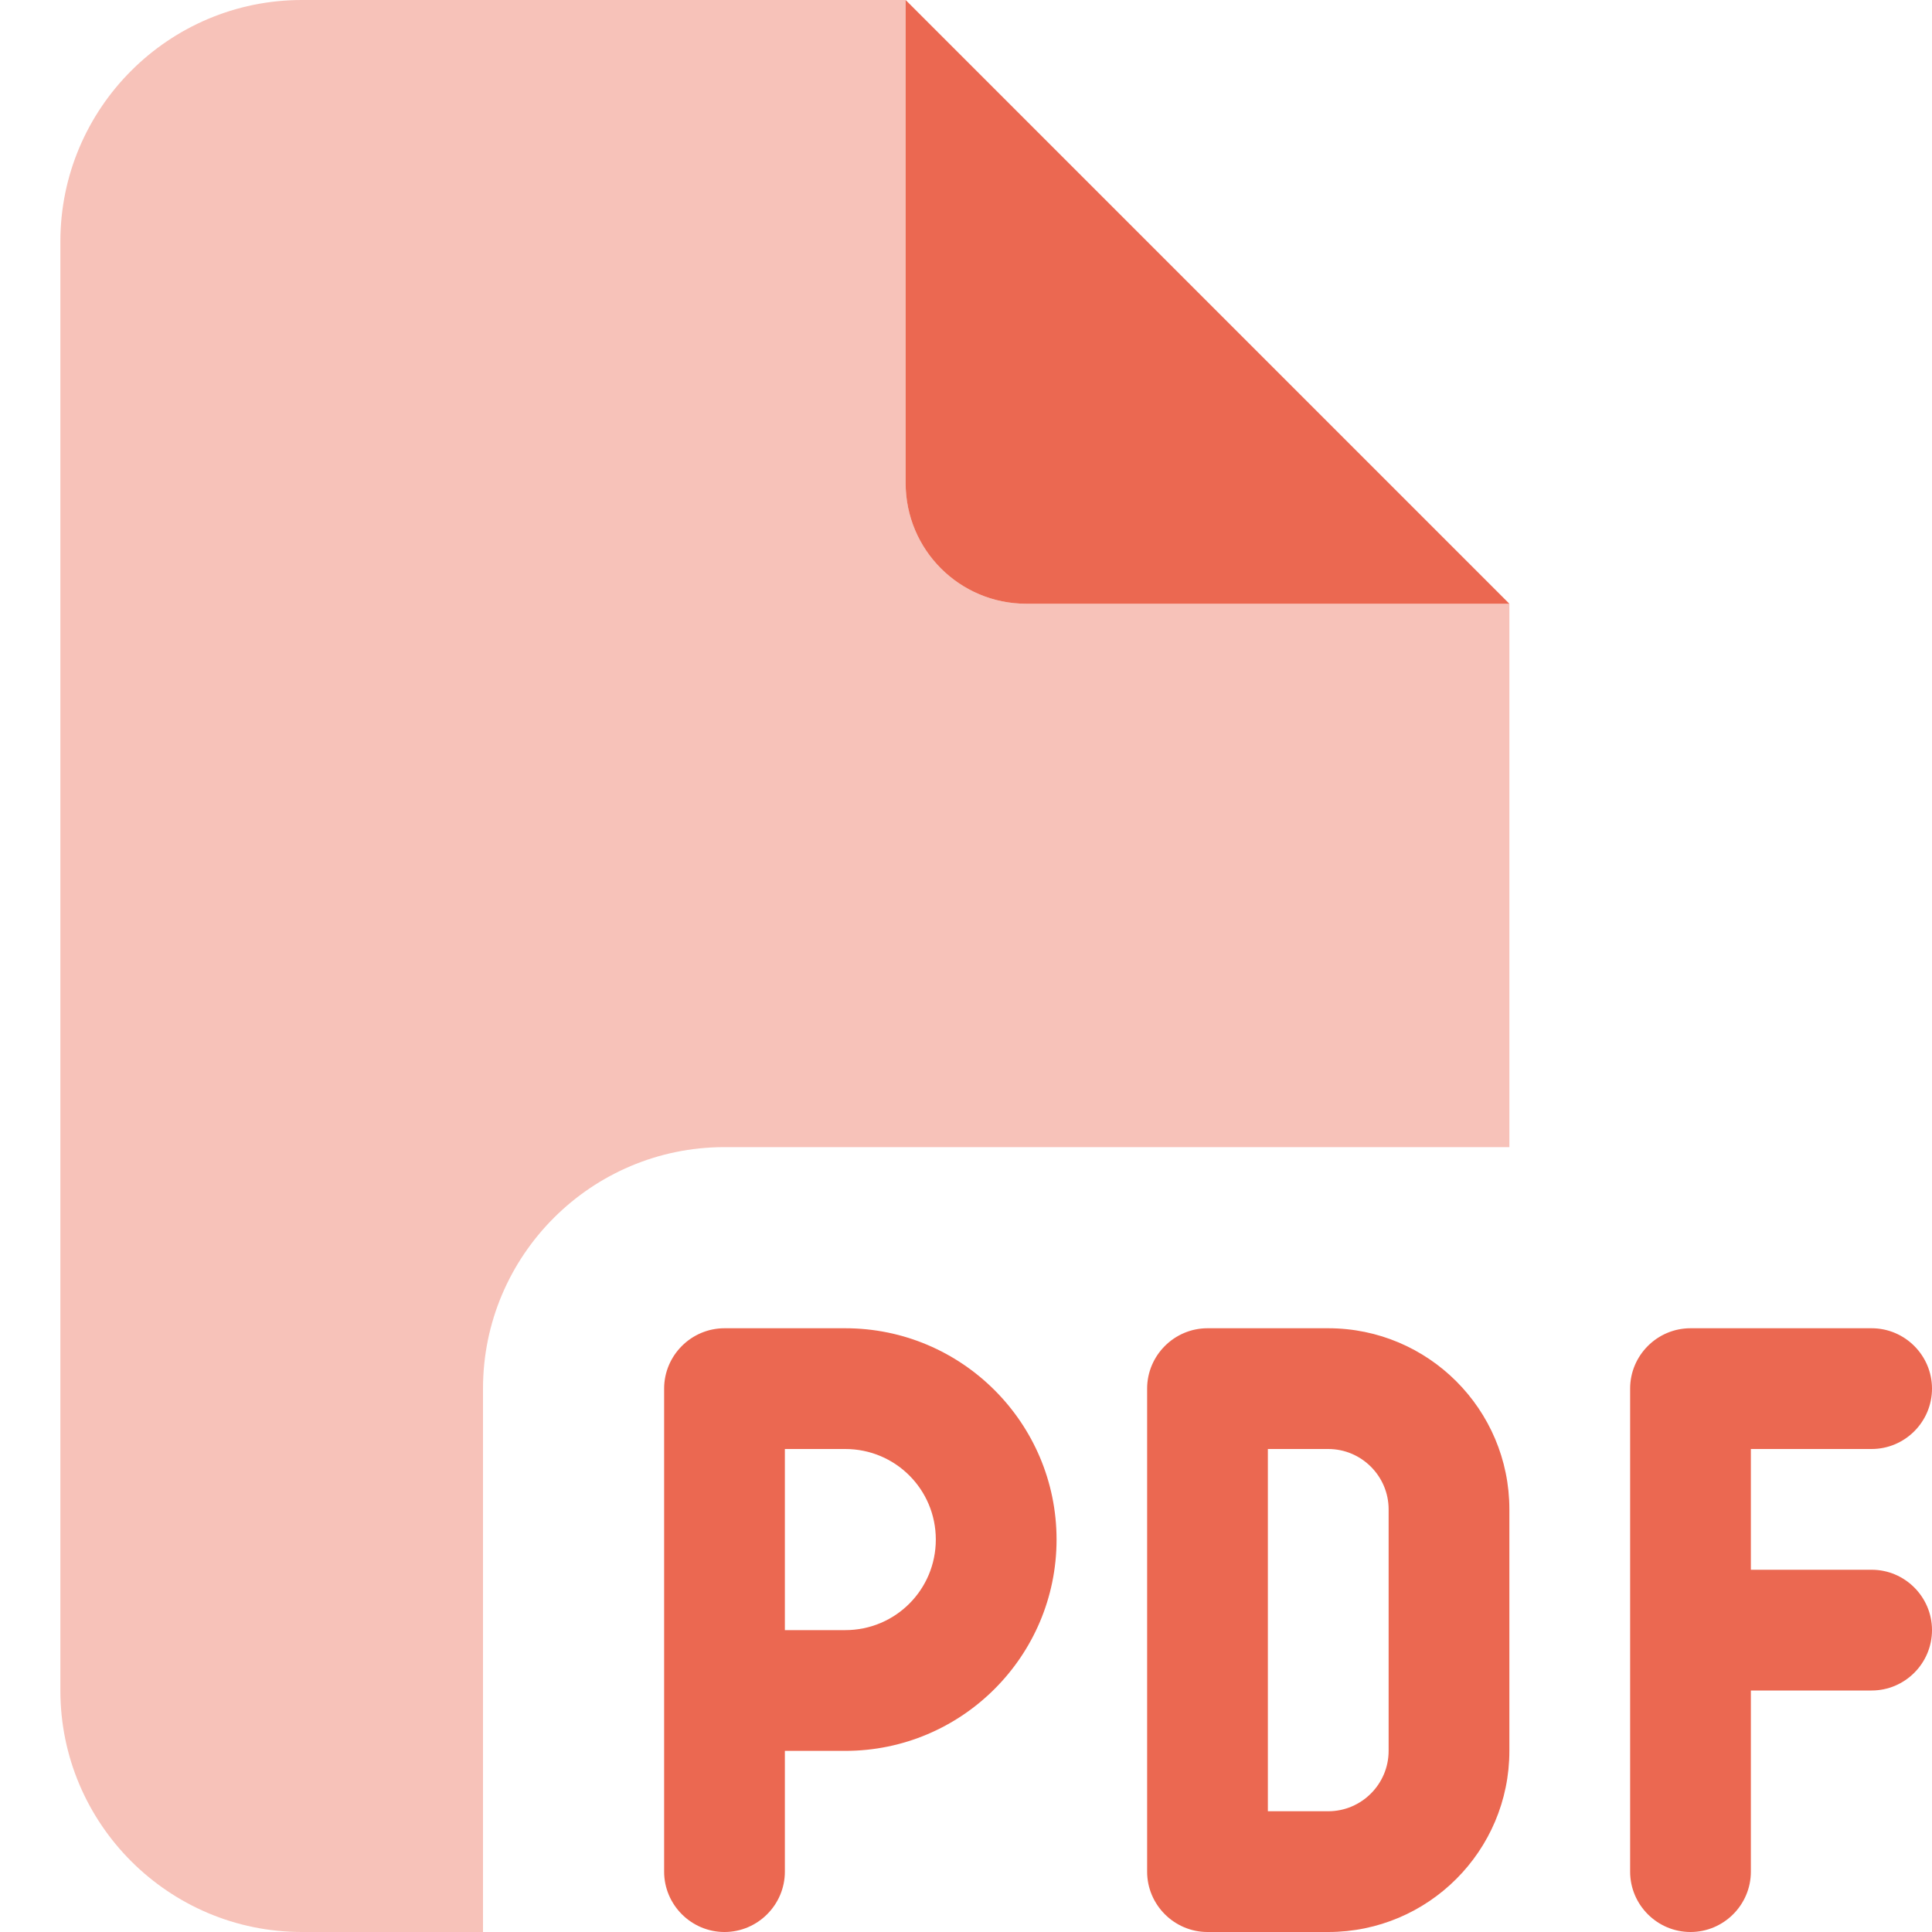
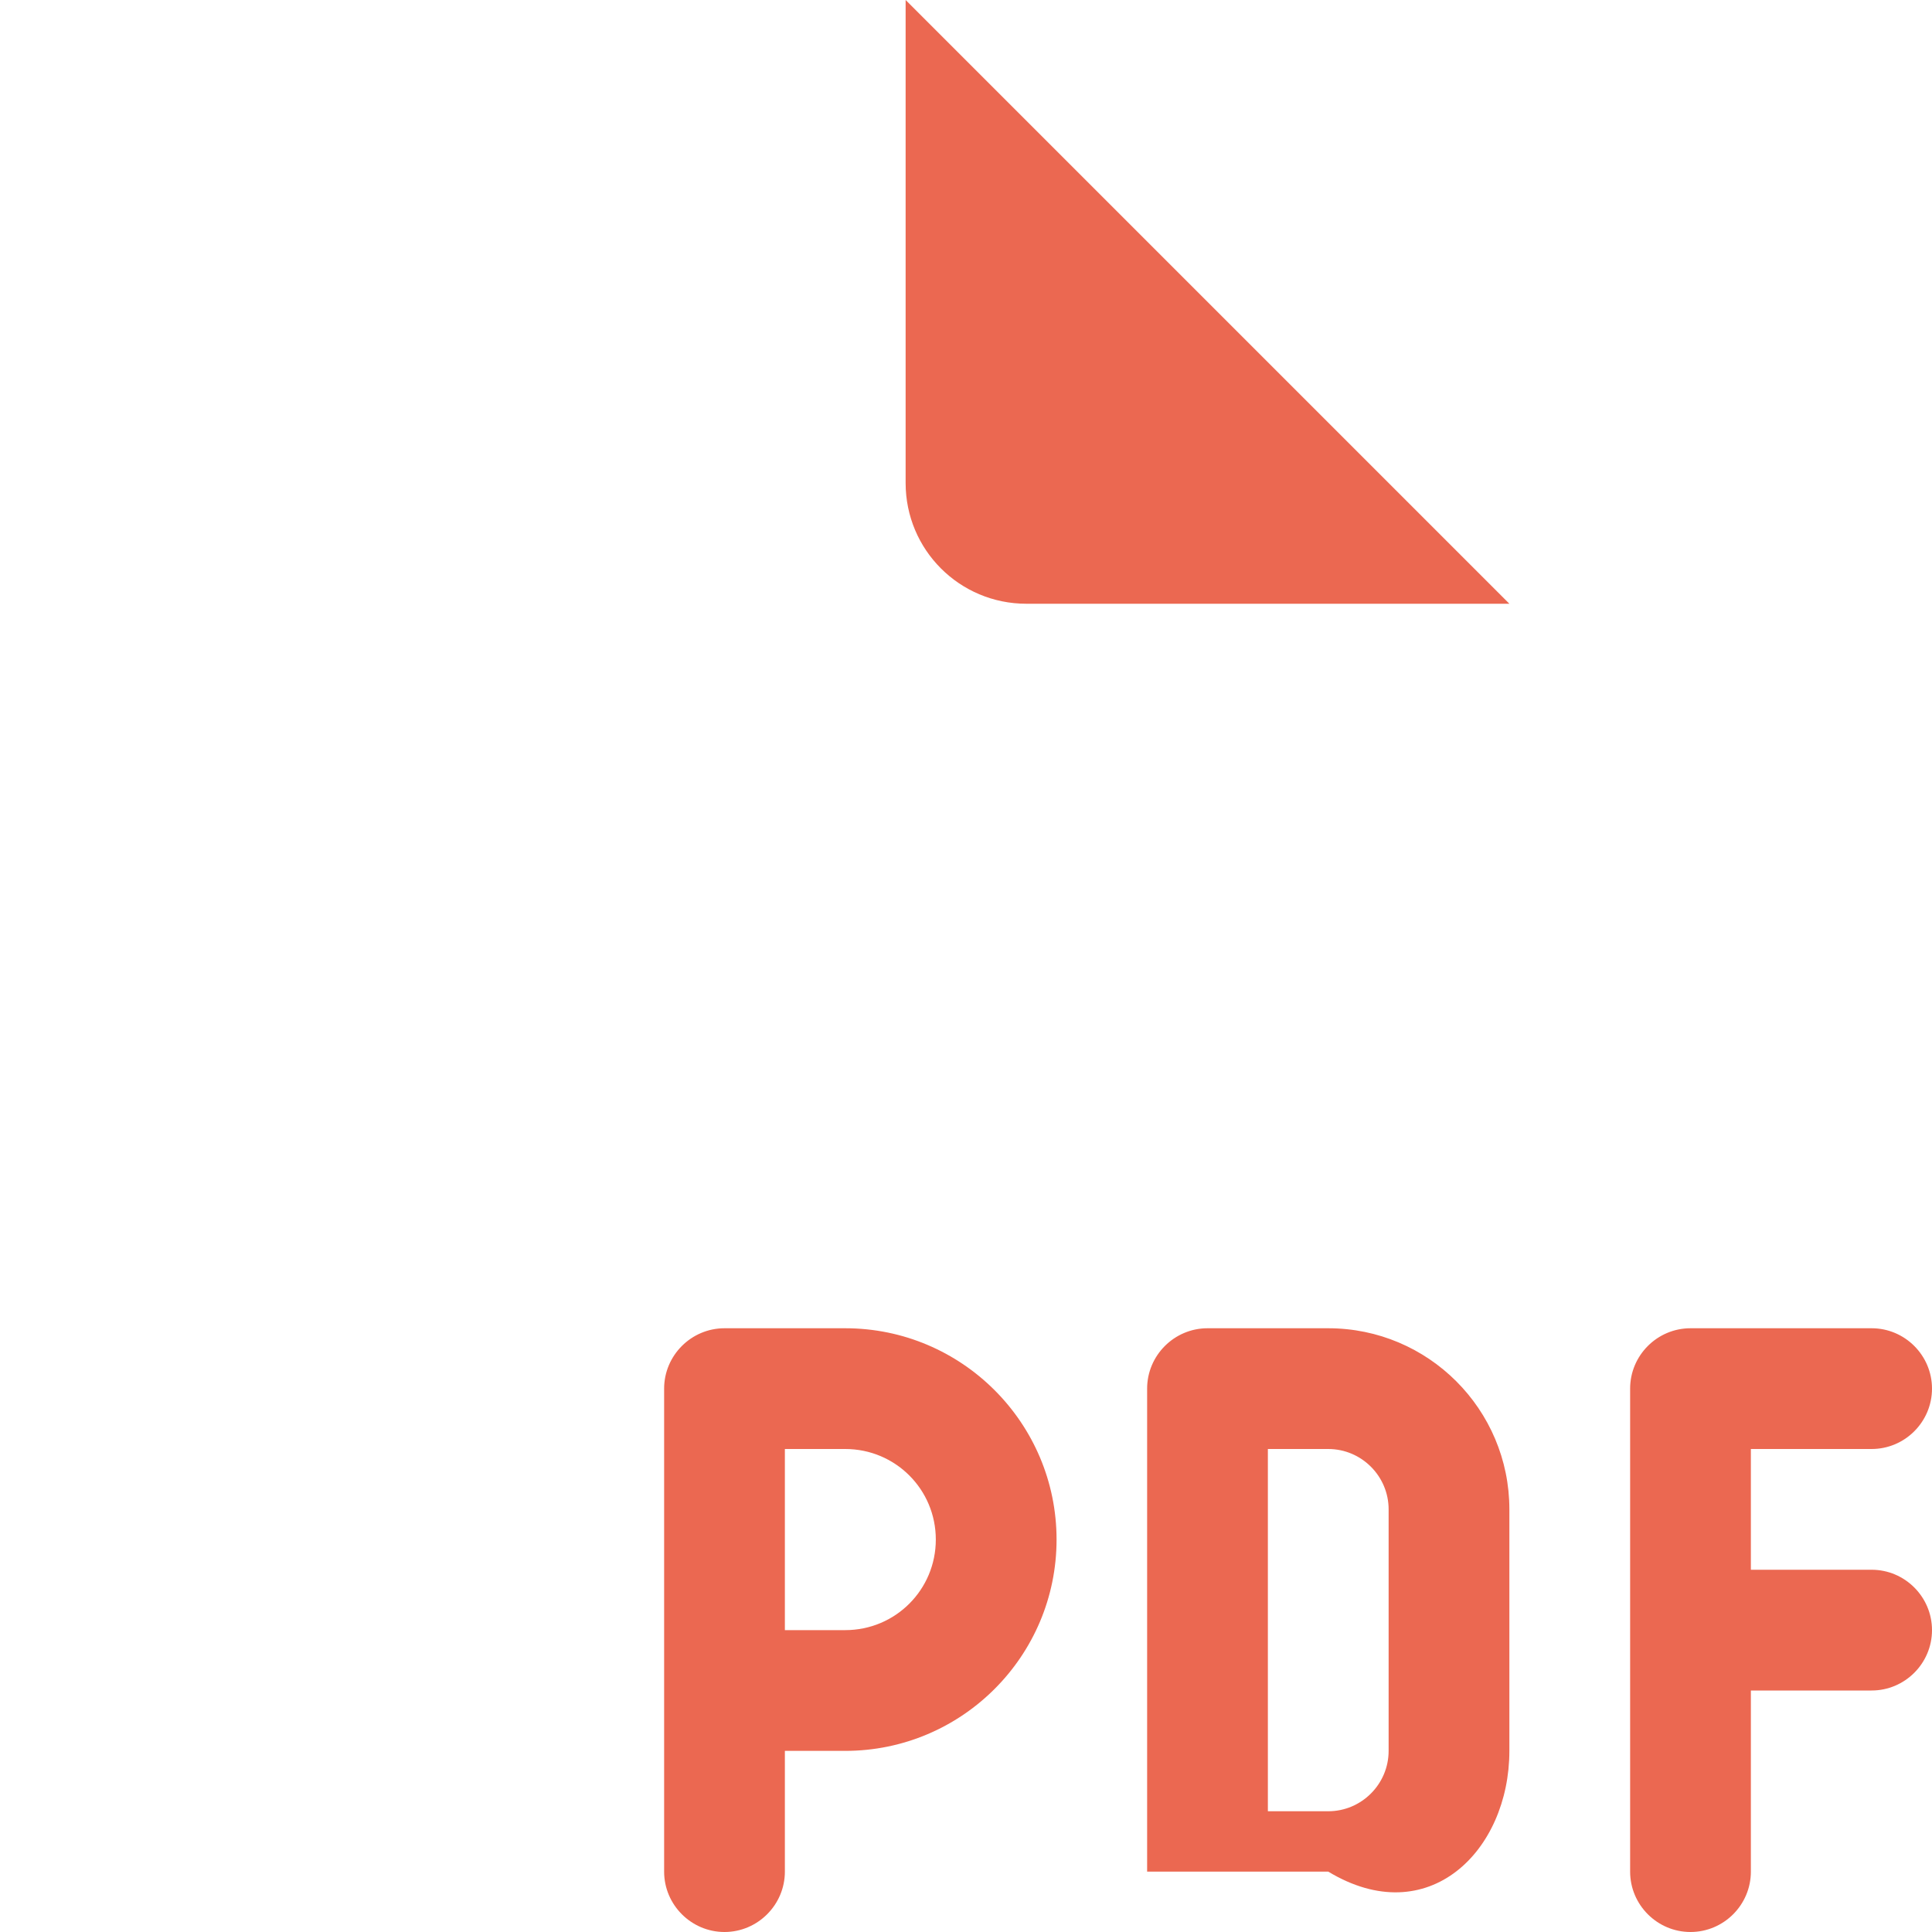
<svg xmlns="http://www.w3.org/2000/svg" width="24" height="24" viewBox="0 0 24 24" fill="none">
-   <path opacity="0.4" d="M0.75 3C0.75 1.345 2.095 0 3.75 0H11.25V6C11.25 6.83 11.92 7.5 12.75 7.5H18.75V14.25H9C7.345 14.25 6 15.595 6 17.25V24H3.75C2.095 24 0.75 22.655 0.75 21V3Z" fill="#EB6851" />
-   <path d="M18.75 7.5L11.25 0V6C11.25 6.83 11.92 7.5 12.75 7.5H18.75ZM9 16.5C8.588 16.5 8.25 16.837 8.25 17.25V21V23.25C8.25 23.663 8.588 24 9 24C9.412 24 9.75 23.663 9.75 23.25V21.75H10.5C11.948 21.75 13.125 20.573 13.125 19.125C13.125 17.677 11.948 16.5 10.5 16.5H9ZM10.5 20.25H9.75V18H10.5C11.123 18 11.625 18.502 11.625 19.125C11.625 19.748 11.123 20.25 10.5 20.25ZM15 16.5C14.588 16.5 14.25 16.837 14.25 17.25V23.25C14.25 23.663 14.588 24 15 24H16.5C17.742 24 18.75 22.992 18.75 21.75V18.75C18.75 17.508 17.742 16.5 16.5 16.5H15ZM16.5 22.5H15.75V18H16.5C16.913 18 17.25 18.337 17.25 18.75V21.75C17.25 22.163 16.913 22.5 16.5 22.5ZM20.25 17.25V20.25V23.25C20.25 23.663 20.587 24 21 24C21.413 24 21.75 23.663 21.75 23.25V21H23.25C23.663 21 24 20.663 24 20.25C24 19.837 23.663 19.5 23.25 19.5H21.75V18H23.25C23.663 18 24 17.663 24 17.25C24 16.837 23.663 16.5 23.25 16.5H21C20.587 16.5 20.25 16.837 20.25 17.25Z" fill="#EB6851" />
+   <path d="M18.75 7.5L11.25 0V6C11.25 6.83 11.92 7.5 12.75 7.5H18.75ZM9 16.5C8.588 16.5 8.25 16.837 8.25 17.25V21V23.25C8.25 23.663 8.588 24 9 24C9.412 24 9.75 23.663 9.75 23.25V21.75H10.5C11.948 21.75 13.125 20.573 13.125 19.125C13.125 17.677 11.948 16.5 10.5 16.5H9ZM10.5 20.25H9.75V18H10.5C11.123 18 11.625 18.502 11.625 19.125C11.625 19.748 11.123 20.25 10.5 20.25ZM15 16.5C14.588 16.5 14.25 16.837 14.25 17.25V23.25H16.5C17.742 24 18.75 22.992 18.75 21.75V18.75C18.75 17.508 17.742 16.5 16.5 16.5H15ZM16.5 22.5H15.75V18H16.5C16.913 18 17.25 18.337 17.25 18.75V21.75C17.25 22.163 16.913 22.5 16.5 22.5ZM20.25 17.25V20.25V23.25C20.25 23.663 20.587 24 21 24C21.413 24 21.75 23.663 21.75 23.25V21H23.25C23.663 21 24 20.663 24 20.25C24 19.837 23.663 19.5 23.25 19.5H21.75V18H23.25C23.663 18 24 17.663 24 17.25C24 16.837 23.663 16.5 23.25 16.5H21C20.587 16.5 20.25 16.837 20.25 17.25Z" fill="#EB6851" />
</svg>